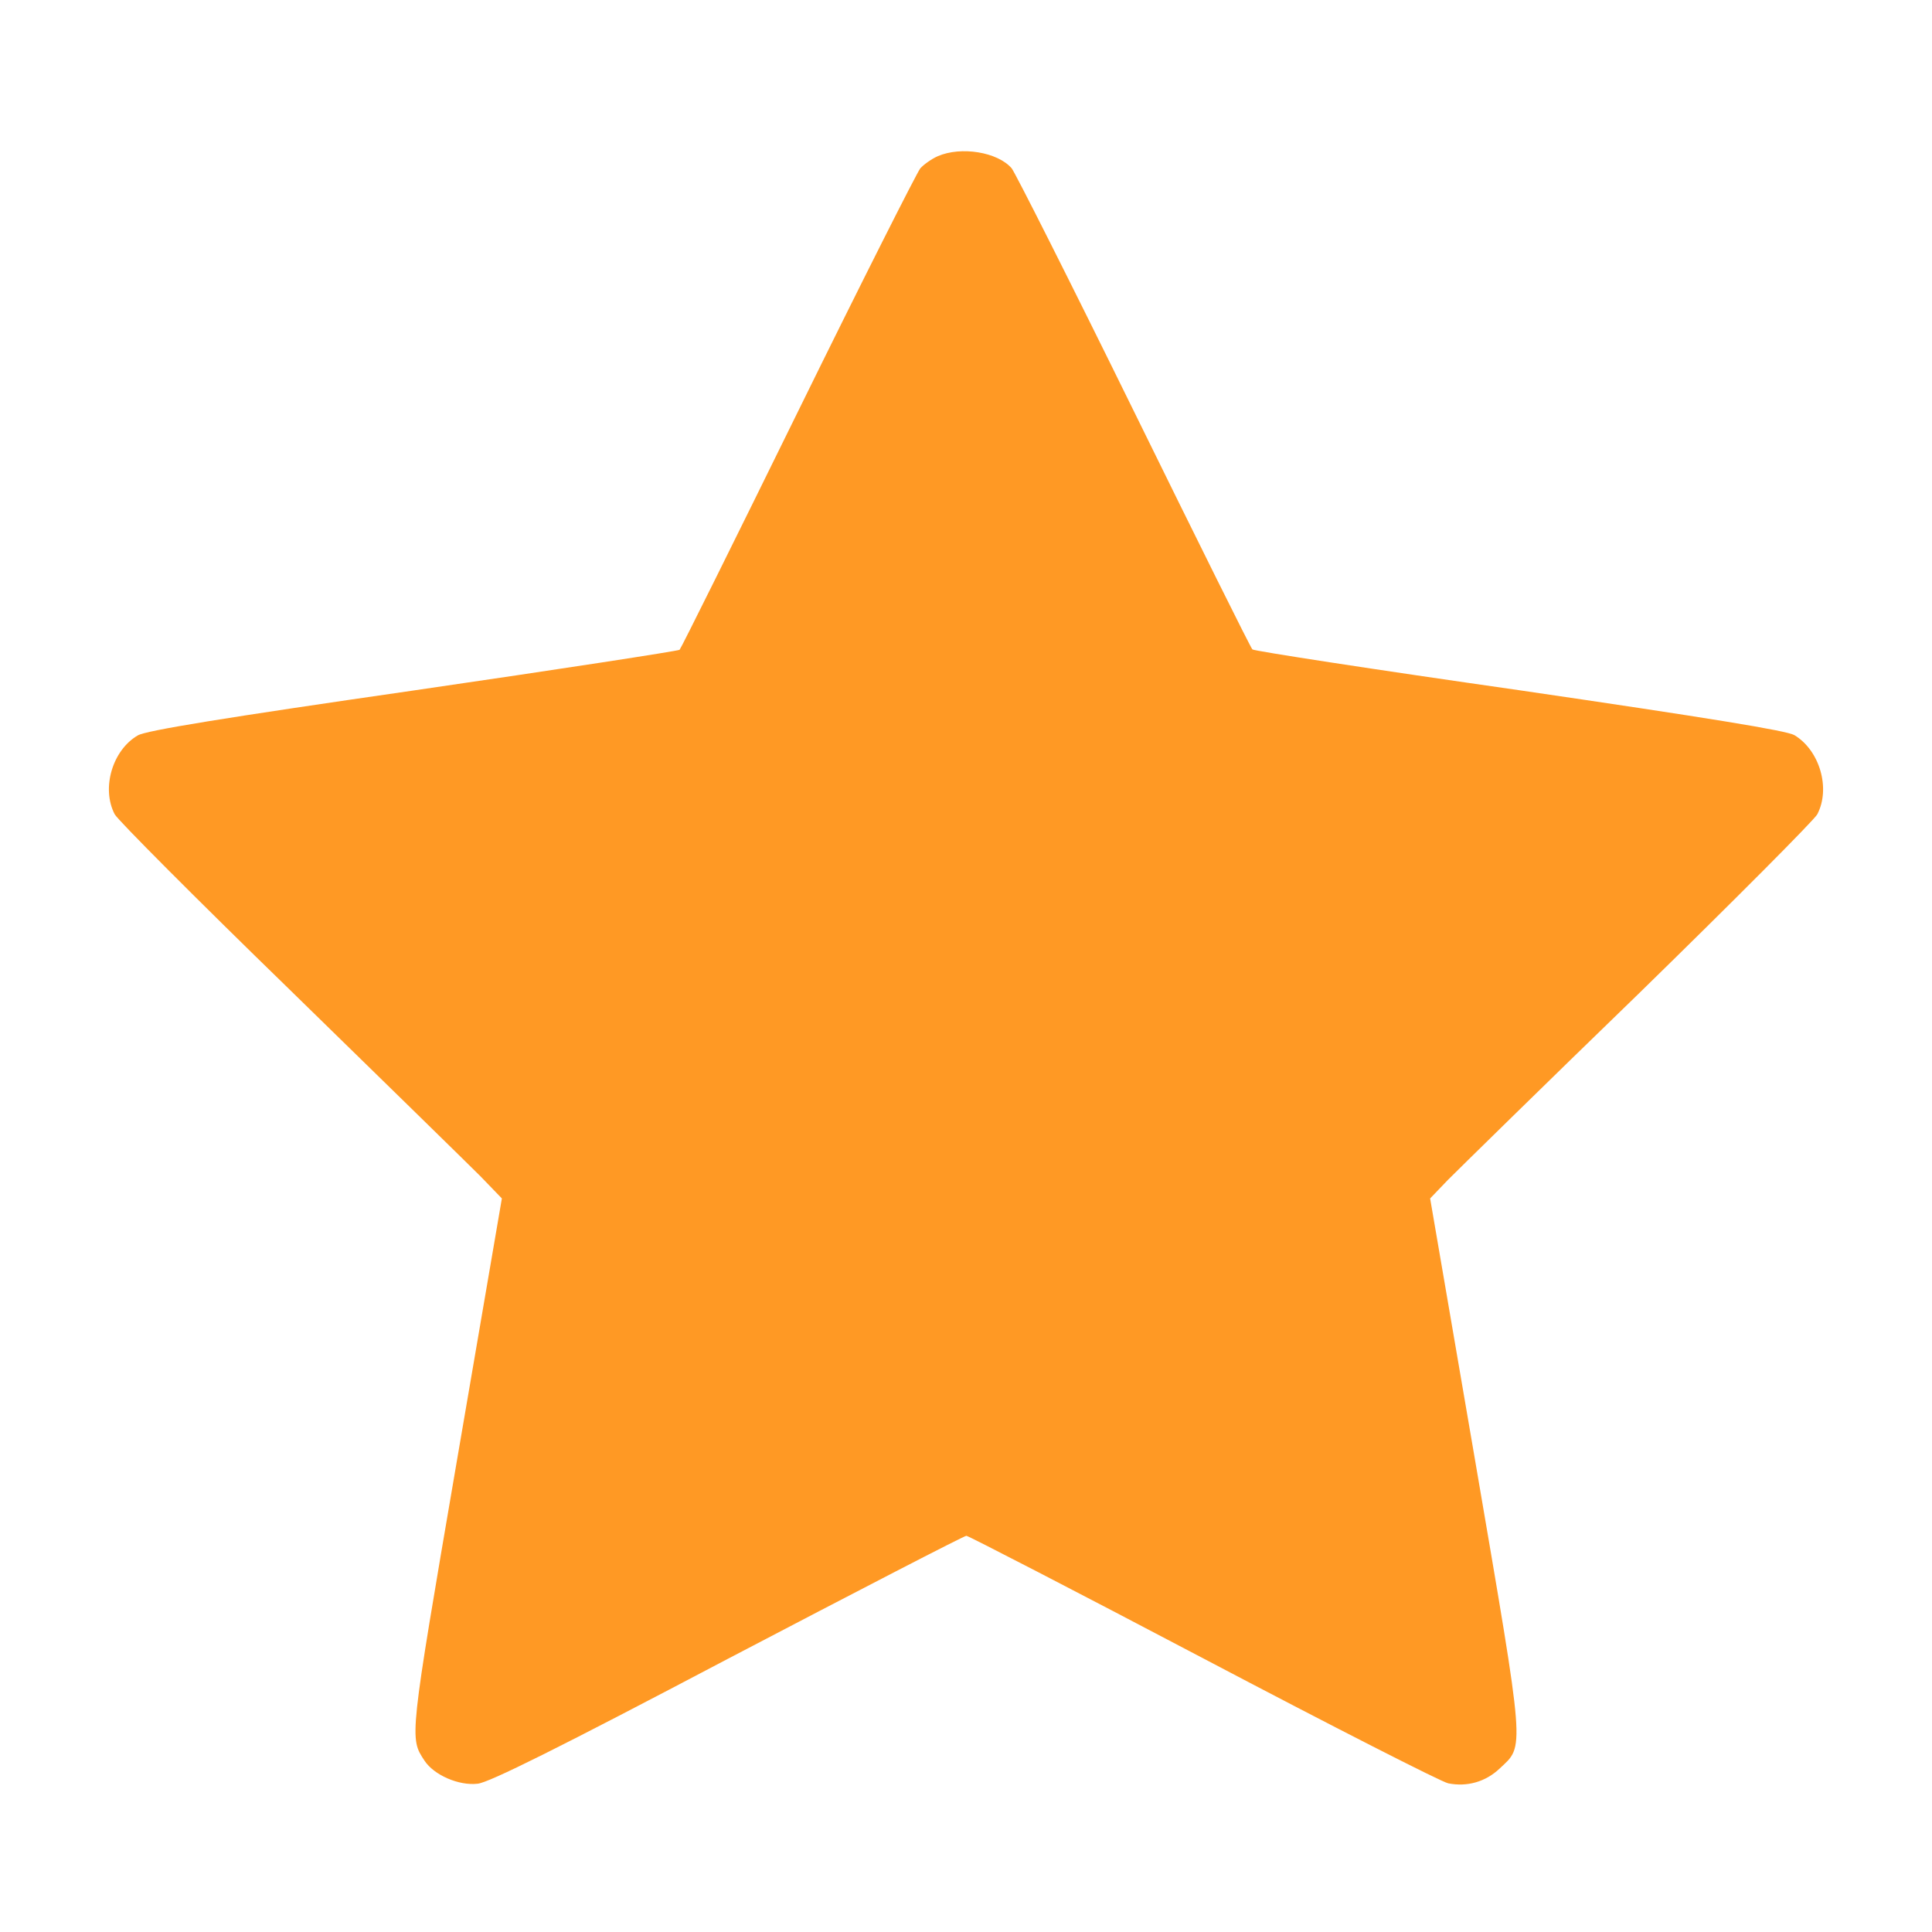
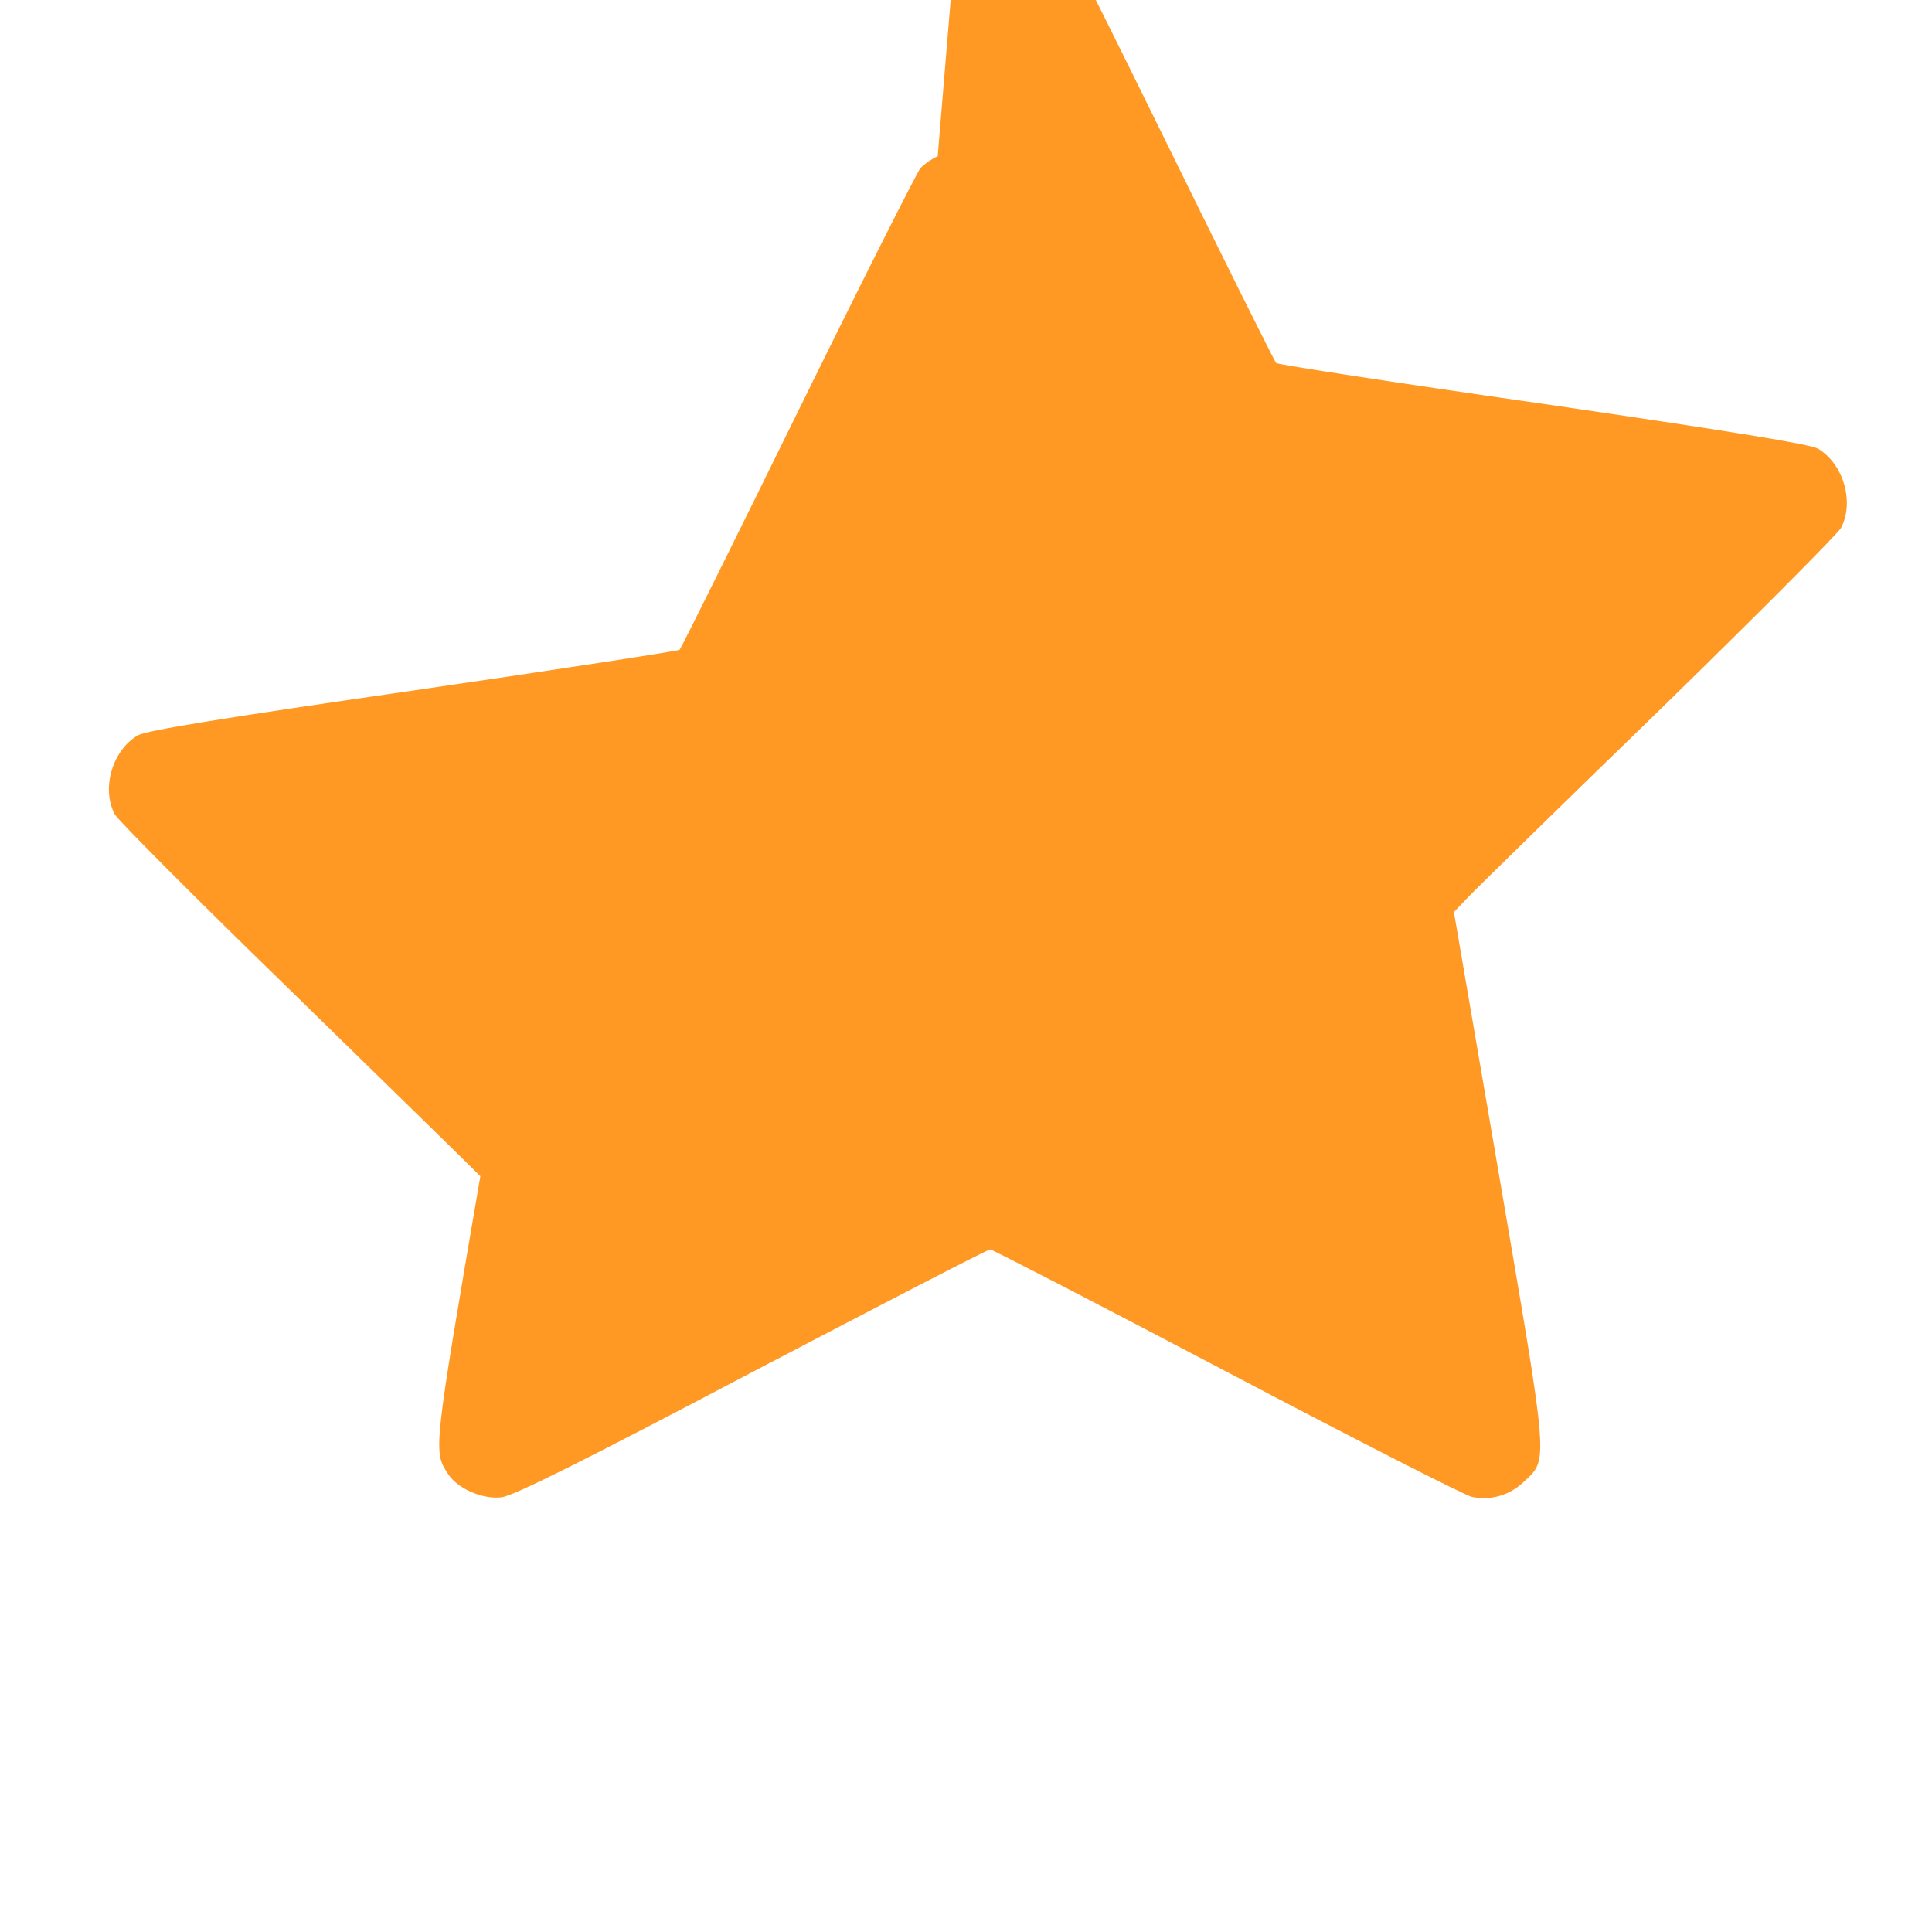
<svg xmlns="http://www.w3.org/2000/svg" version="1.0" width="30" height="30" viewBox="0 0 512 512" preserveAspectRatio="xMidYMid meet">
  <g transform="translate(0,512) scale(0.1,-0.1)" fill="#FF9924" stroke="none">
-     <path d="M2485 4706 c-16 -7 -37 -22 -46 -32 -9 -11 -155 -300 -324 -644 -169 -344 -310 -628 -314 -632 -3 -3 -321 -52 -706 -108 -499 -72 -709 -106 -730 -119 -67 -39 -97 -140 -61 -209 8 -15 216 -224 463 -464 246 -240 474 -463 506 -495 l57 -59 -120 -700 c-126 -736 -125 -729 -85 -790 25 -38 91 -67 141 -61 30 3 215 95 663 331 342 179 626 326 632 326 5 0 288 -146 628 -325 340 -179 632 -328 649 -331 50 -10 99 4 136 39 67 63 69 34 -64 812 l-120 699 47 49 c27 27 254 250 507 495 252 246 464 459 472 474 36 69 6 170 -61 210 -22 12 -224 45 -730 119 -385 55 -703 104 -706 108 -4 3 -145 287 -314 631 -169 344 -315 633 -324 644 -37 43 -134 59 -196 32z" />
+     <path d="M2485 4706 c-16 -7 -37 -22 -46 -32 -9 -11 -155 -300 -324 -644 -169 -344 -310 -628 -314 -632 -3 -3 -321 -52 -706 -108 -499 -72 -709 -106 -730 -119 -67 -39 -97 -140 -61 -209 8 -15 216 -224 463 -464 246 -240 474 -463 506 -495 c-126 -736 -125 -729 -85 -790 25 -38 91 -67 141 -61 30 3 215 95 663 331 342 179 626 326 632 326 5 0 288 -146 628 -325 340 -179 632 -328 649 -331 50 -10 99 4 136 39 67 63 69 34 -64 812 l-120 699 47 49 c27 27 254 250 507 495 252 246 464 459 472 474 36 69 6 170 -61 210 -22 12 -224 45 -730 119 -385 55 -703 104 -706 108 -4 3 -145 287 -314 631 -169 344 -315 633 -324 644 -37 43 -134 59 -196 32z" />
  </g>
</svg>